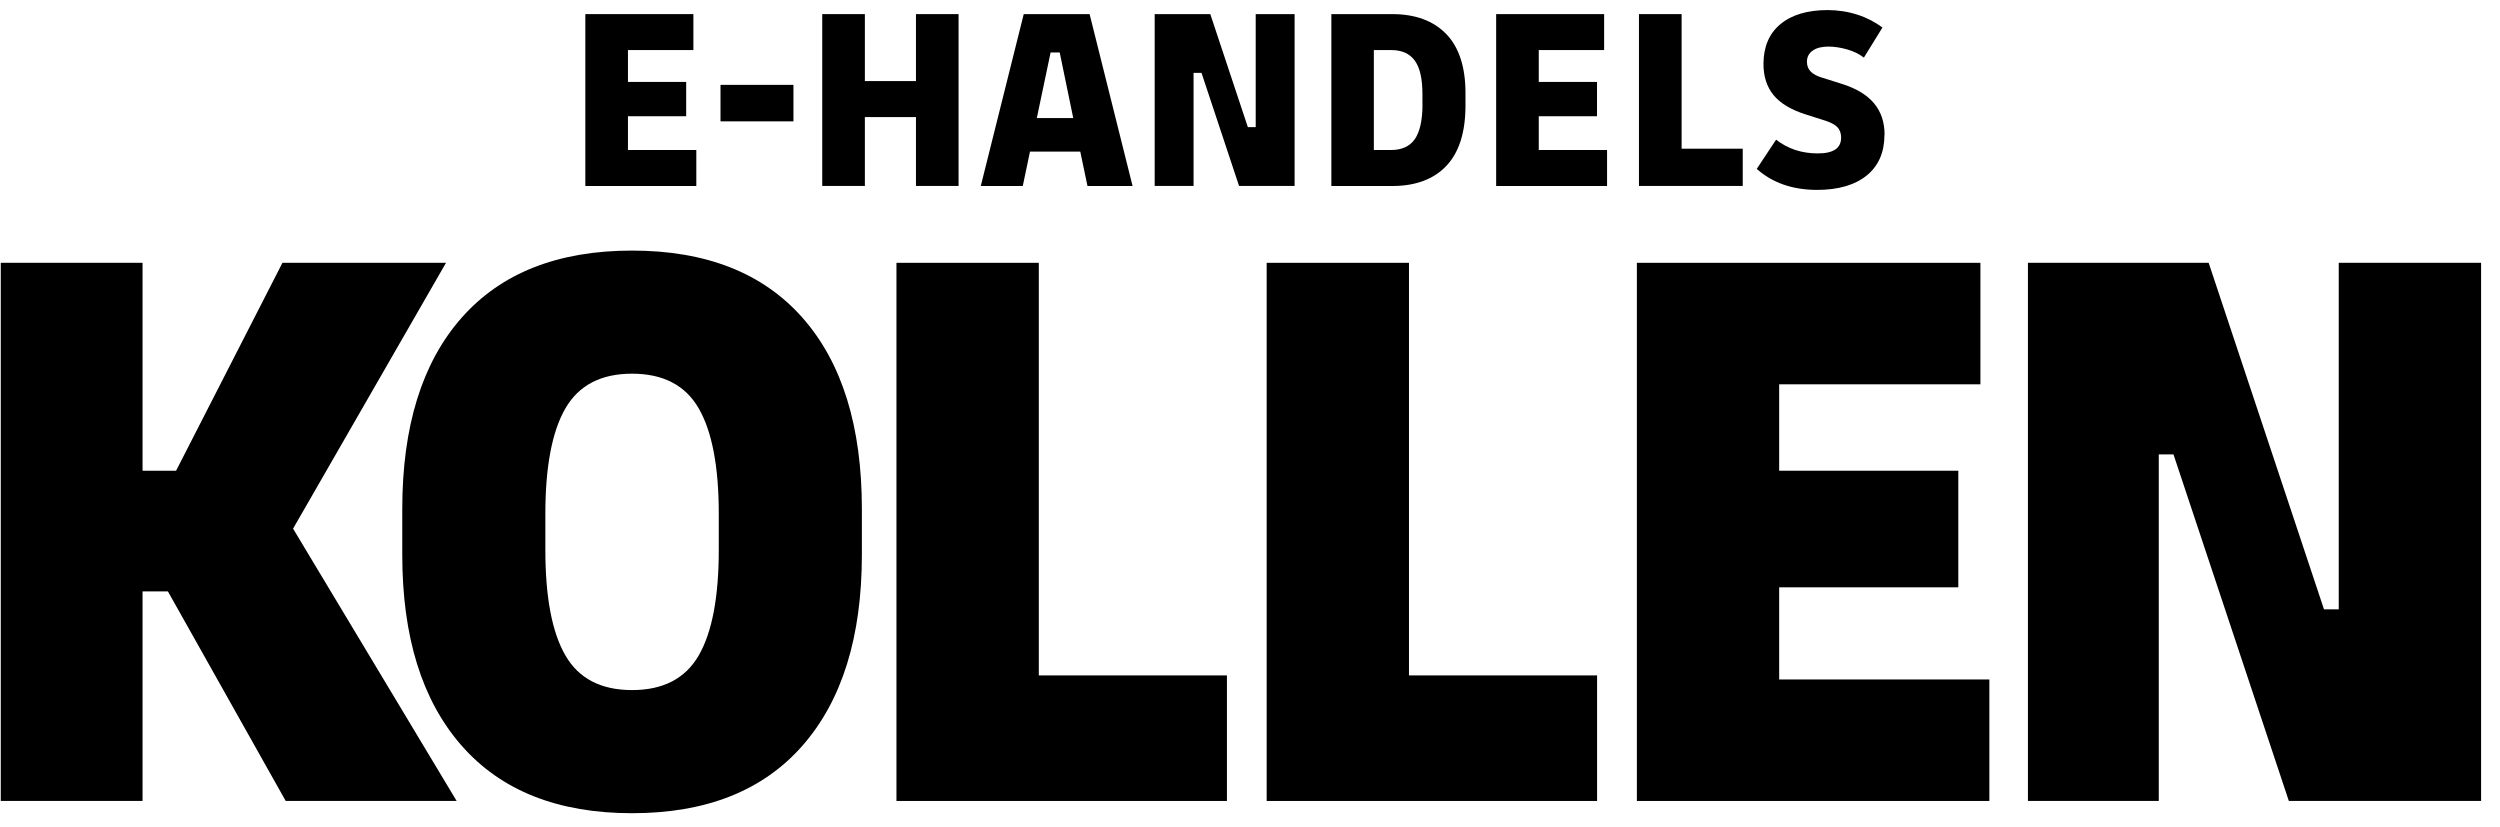
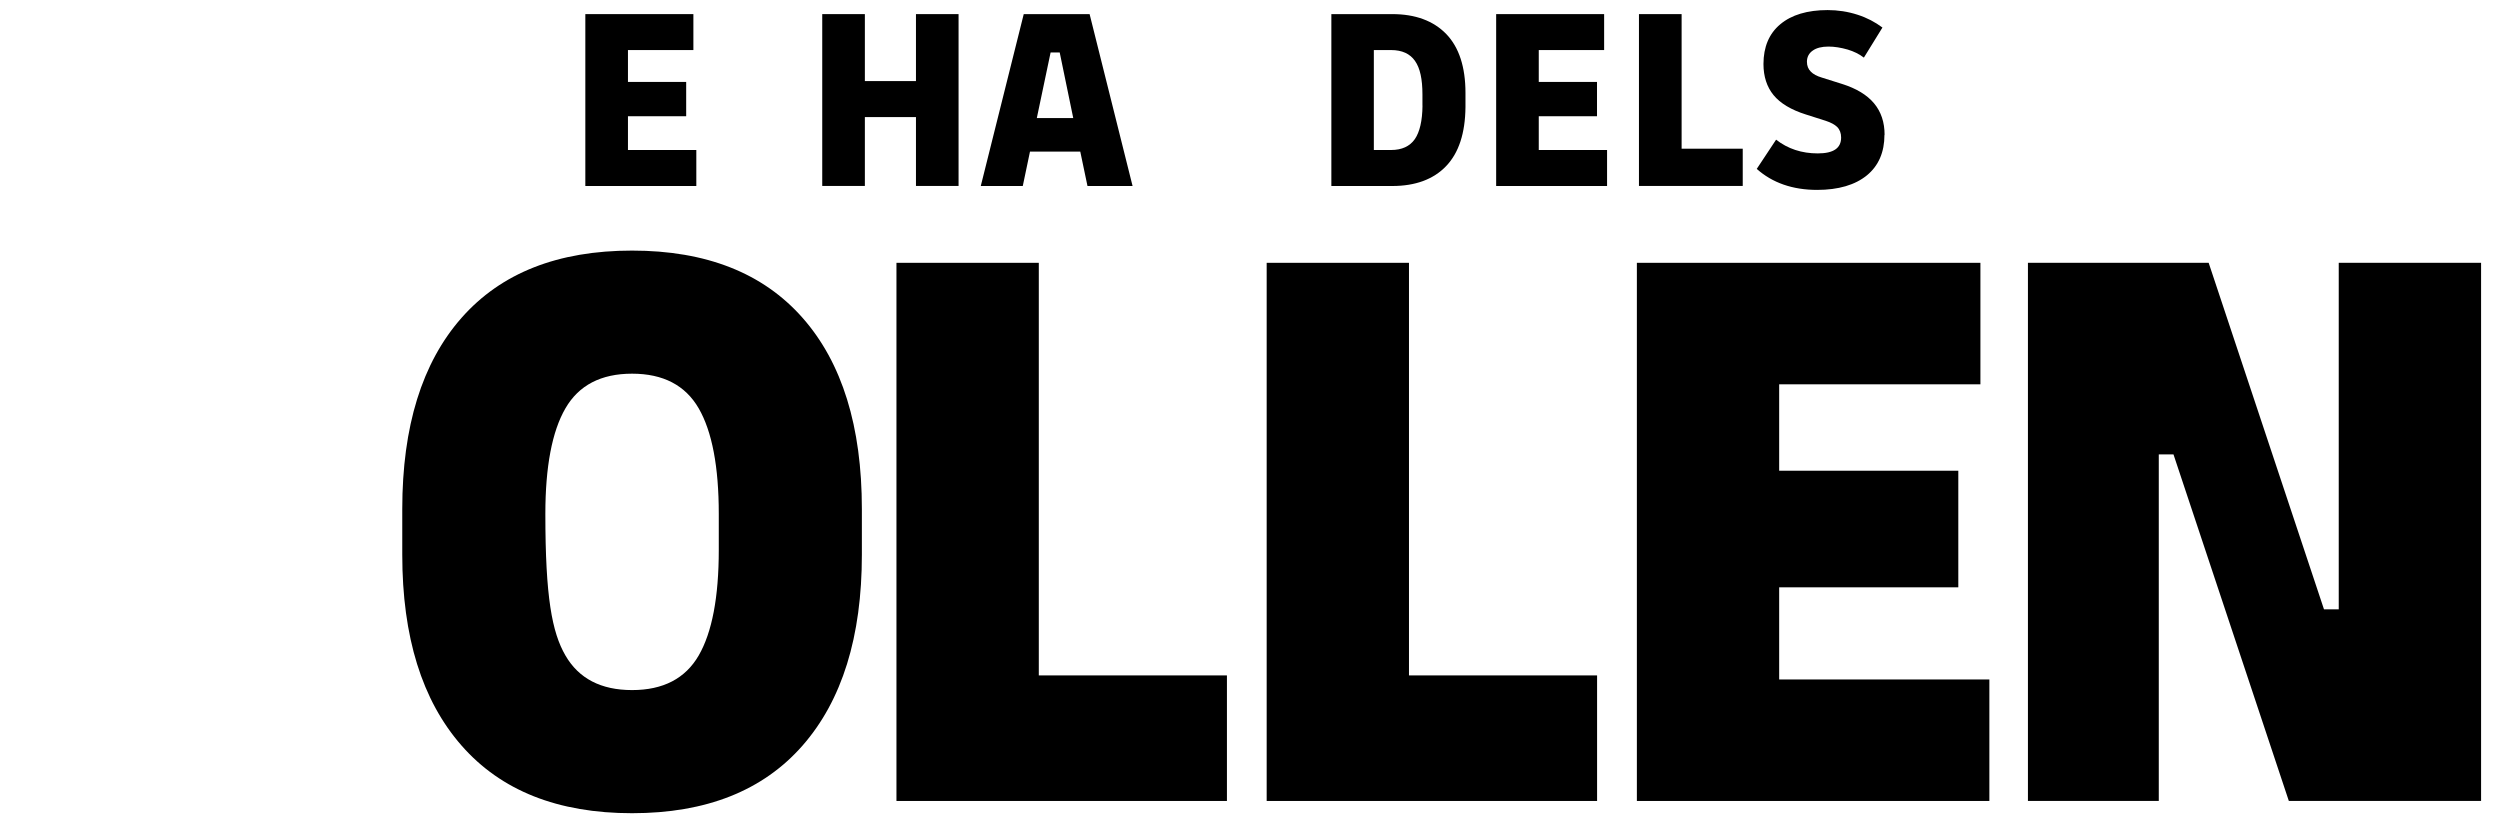
<svg xmlns="http://www.w3.org/2000/svg" width="127" height="42" viewBox="0 0 127 42" fill="none">
-   <path d="M14.348 13.351L8.945 23.913H7.242V13.351H0.039V40.689H7.242V30.044H8.53L14.514 40.689H23.198L14.888 26.855L22.657 13.351H14.348Z" fill="black" />
-   <path d="M32.109 41.311C28.342 41.311 25.453 40.166 23.446 37.873C21.437 35.582 20.435 32.35 20.435 28.179V25.86C20.435 21.663 21.439 18.426 23.446 16.147C25.453 13.868 28.342 12.73 32.109 12.73C35.875 12.73 38.764 13.87 40.771 16.147C42.78 18.426 43.783 21.663 43.783 25.86V28.179C43.783 32.349 42.778 35.58 40.771 37.873C38.762 40.166 35.875 41.311 32.109 41.311ZM32.109 35.056C33.687 35.056 34.816 34.47 35.495 33.297C36.173 32.123 36.514 30.335 36.514 27.932V26.11C36.514 23.708 36.173 21.92 35.495 20.745C34.816 19.571 33.687 18.983 32.109 18.983C30.53 18.983 29.401 19.571 28.723 20.745C28.044 21.918 27.704 23.706 27.704 26.11V27.932C27.704 30.333 28.042 32.123 28.723 33.297C29.401 34.47 30.53 35.056 32.109 35.056Z" fill="black" />
+   <path d="M32.109 41.311C28.342 41.311 25.453 40.166 23.446 37.873C21.437 35.582 20.435 32.35 20.435 28.179V25.86C20.435 21.663 21.439 18.426 23.446 16.147C25.453 13.868 28.342 12.73 32.109 12.73C35.875 12.73 38.764 13.87 40.771 16.147C42.78 18.426 43.783 21.663 43.783 25.86V28.179C43.783 32.349 42.778 35.58 40.771 37.873C38.762 40.166 35.875 41.311 32.109 41.311ZM32.109 35.056C33.687 35.056 34.816 34.47 35.495 33.297C36.173 32.123 36.514 30.335 36.514 27.932V26.11C36.514 23.708 36.173 21.92 35.495 20.745C34.816 19.571 33.687 18.983 32.109 18.983C30.53 18.983 29.401 19.571 28.723 20.745C28.044 21.918 27.704 23.706 27.704 26.11C27.704 30.333 28.042 32.123 28.723 33.297C29.401 34.47 30.53 35.056 32.109 35.056Z" fill="black" />
  <path d="M45.54 40.689V13.351H52.771V34.311H62.328V40.689H45.54Z" fill="black" />
  <path d="M64.347 40.689V13.351H71.576V34.311H81.132V40.689H64.347Z" fill="black" />
  <path d="M83.153 40.689V13.351H100.605V19.523H90.382V23.913H99.482V29.836H90.382V34.517H101.06V40.689H83.153Z" fill="black" />
  <path d="M118.808 13.351V30.955H118.059L112.2 13.351H103.019V40.689H109.666V23.084H110.413L116.273 40.689H126.039V13.351H118.808Z" fill="black" />
  <path d="M35.373 7.62V9.449H29.735V0.717H35.224V2.543H31.9V4.162H34.858V5.905H31.9V7.62H35.373Z" fill="black" />
-   <path d="M40.307 4.311H36.602V6.165H40.307V4.311Z" fill="black" />
  <path d="M48.695 0.717V9.446H46.531V5.948H43.935V9.446H41.77V0.717H43.935V4.119H46.531V0.717H48.695Z" fill="black" />
  <path d="M52.67 5.998L53.371 2.664H53.833L54.521 5.998H52.673H52.67ZM55.346 0.717H52.006L49.823 9.449H51.957L52.323 7.703H54.878L55.244 9.449H57.535L55.352 0.717H55.346Z" fill="black" />
-   <path d="M65.766 0.717V9.446H62.944L61.037 3.703H60.633V9.446H58.658V0.717H61.483L63.39 6.457H63.79V0.717H65.766Z" fill="black" />
  <path d="M72.263 5.365C72.256 6.137 72.12 6.708 71.875 7.065C71.618 7.434 71.214 7.62 70.669 7.62H69.791V2.543H70.669C71.221 2.543 71.63 2.729 71.884 3.098C72.138 3.458 72.26 4.016 72.26 4.798V5.368L72.263 5.365ZM73.469 1.728C72.821 1.058 71.9 0.717 70.728 0.717H67.633V9.449H70.728C71.903 9.449 72.824 9.108 73.463 8.438C74.108 7.765 74.433 6.761 74.446 5.446V4.717C74.446 3.408 74.12 2.404 73.472 1.731" fill="black" />
  <path d="M81.639 7.62V9.449H76.005V0.717H81.49V2.543H78.169V4.162H81.128V5.905H78.169V7.62H81.639Z" fill="black" />
  <path d="M88.531 7.554V9.446H83.259V0.717H85.426V7.554H88.531Z" fill="black" />
  <path d="M95.73 6.85C95.73 7.728 95.433 8.419 94.84 8.906C94.242 9.396 93.392 9.647 92.31 9.647C91.067 9.647 90.034 9.287 89.243 8.58L90.226 7.095C90.819 7.56 91.529 7.793 92.341 7.793C93.153 7.793 93.529 7.52 93.529 6.987C93.529 6.763 93.46 6.583 93.33 6.453C93.206 6.329 93.011 6.224 92.747 6.137L91.733 5.814C90.989 5.579 90.44 5.25 90.096 4.831C89.758 4.419 89.584 3.886 89.584 3.253C89.584 2.388 89.87 1.706 90.437 1.234C91.008 0.754 91.817 0.512 92.843 0.512C93.361 0.512 93.873 0.589 94.369 0.75C94.834 0.899 95.256 1.12 95.628 1.399L94.685 2.927C94.45 2.744 94.171 2.611 93.864 2.518C93.519 2.419 93.188 2.366 92.887 2.366C92.546 2.366 92.276 2.434 92.09 2.568C91.891 2.704 91.792 2.899 91.792 3.138C91.792 3.343 91.86 3.513 91.991 3.641C92.115 3.768 92.294 3.864 92.549 3.941L93.575 4.264C95.03 4.723 95.737 5.569 95.737 6.85" fill="black" />
</svg>